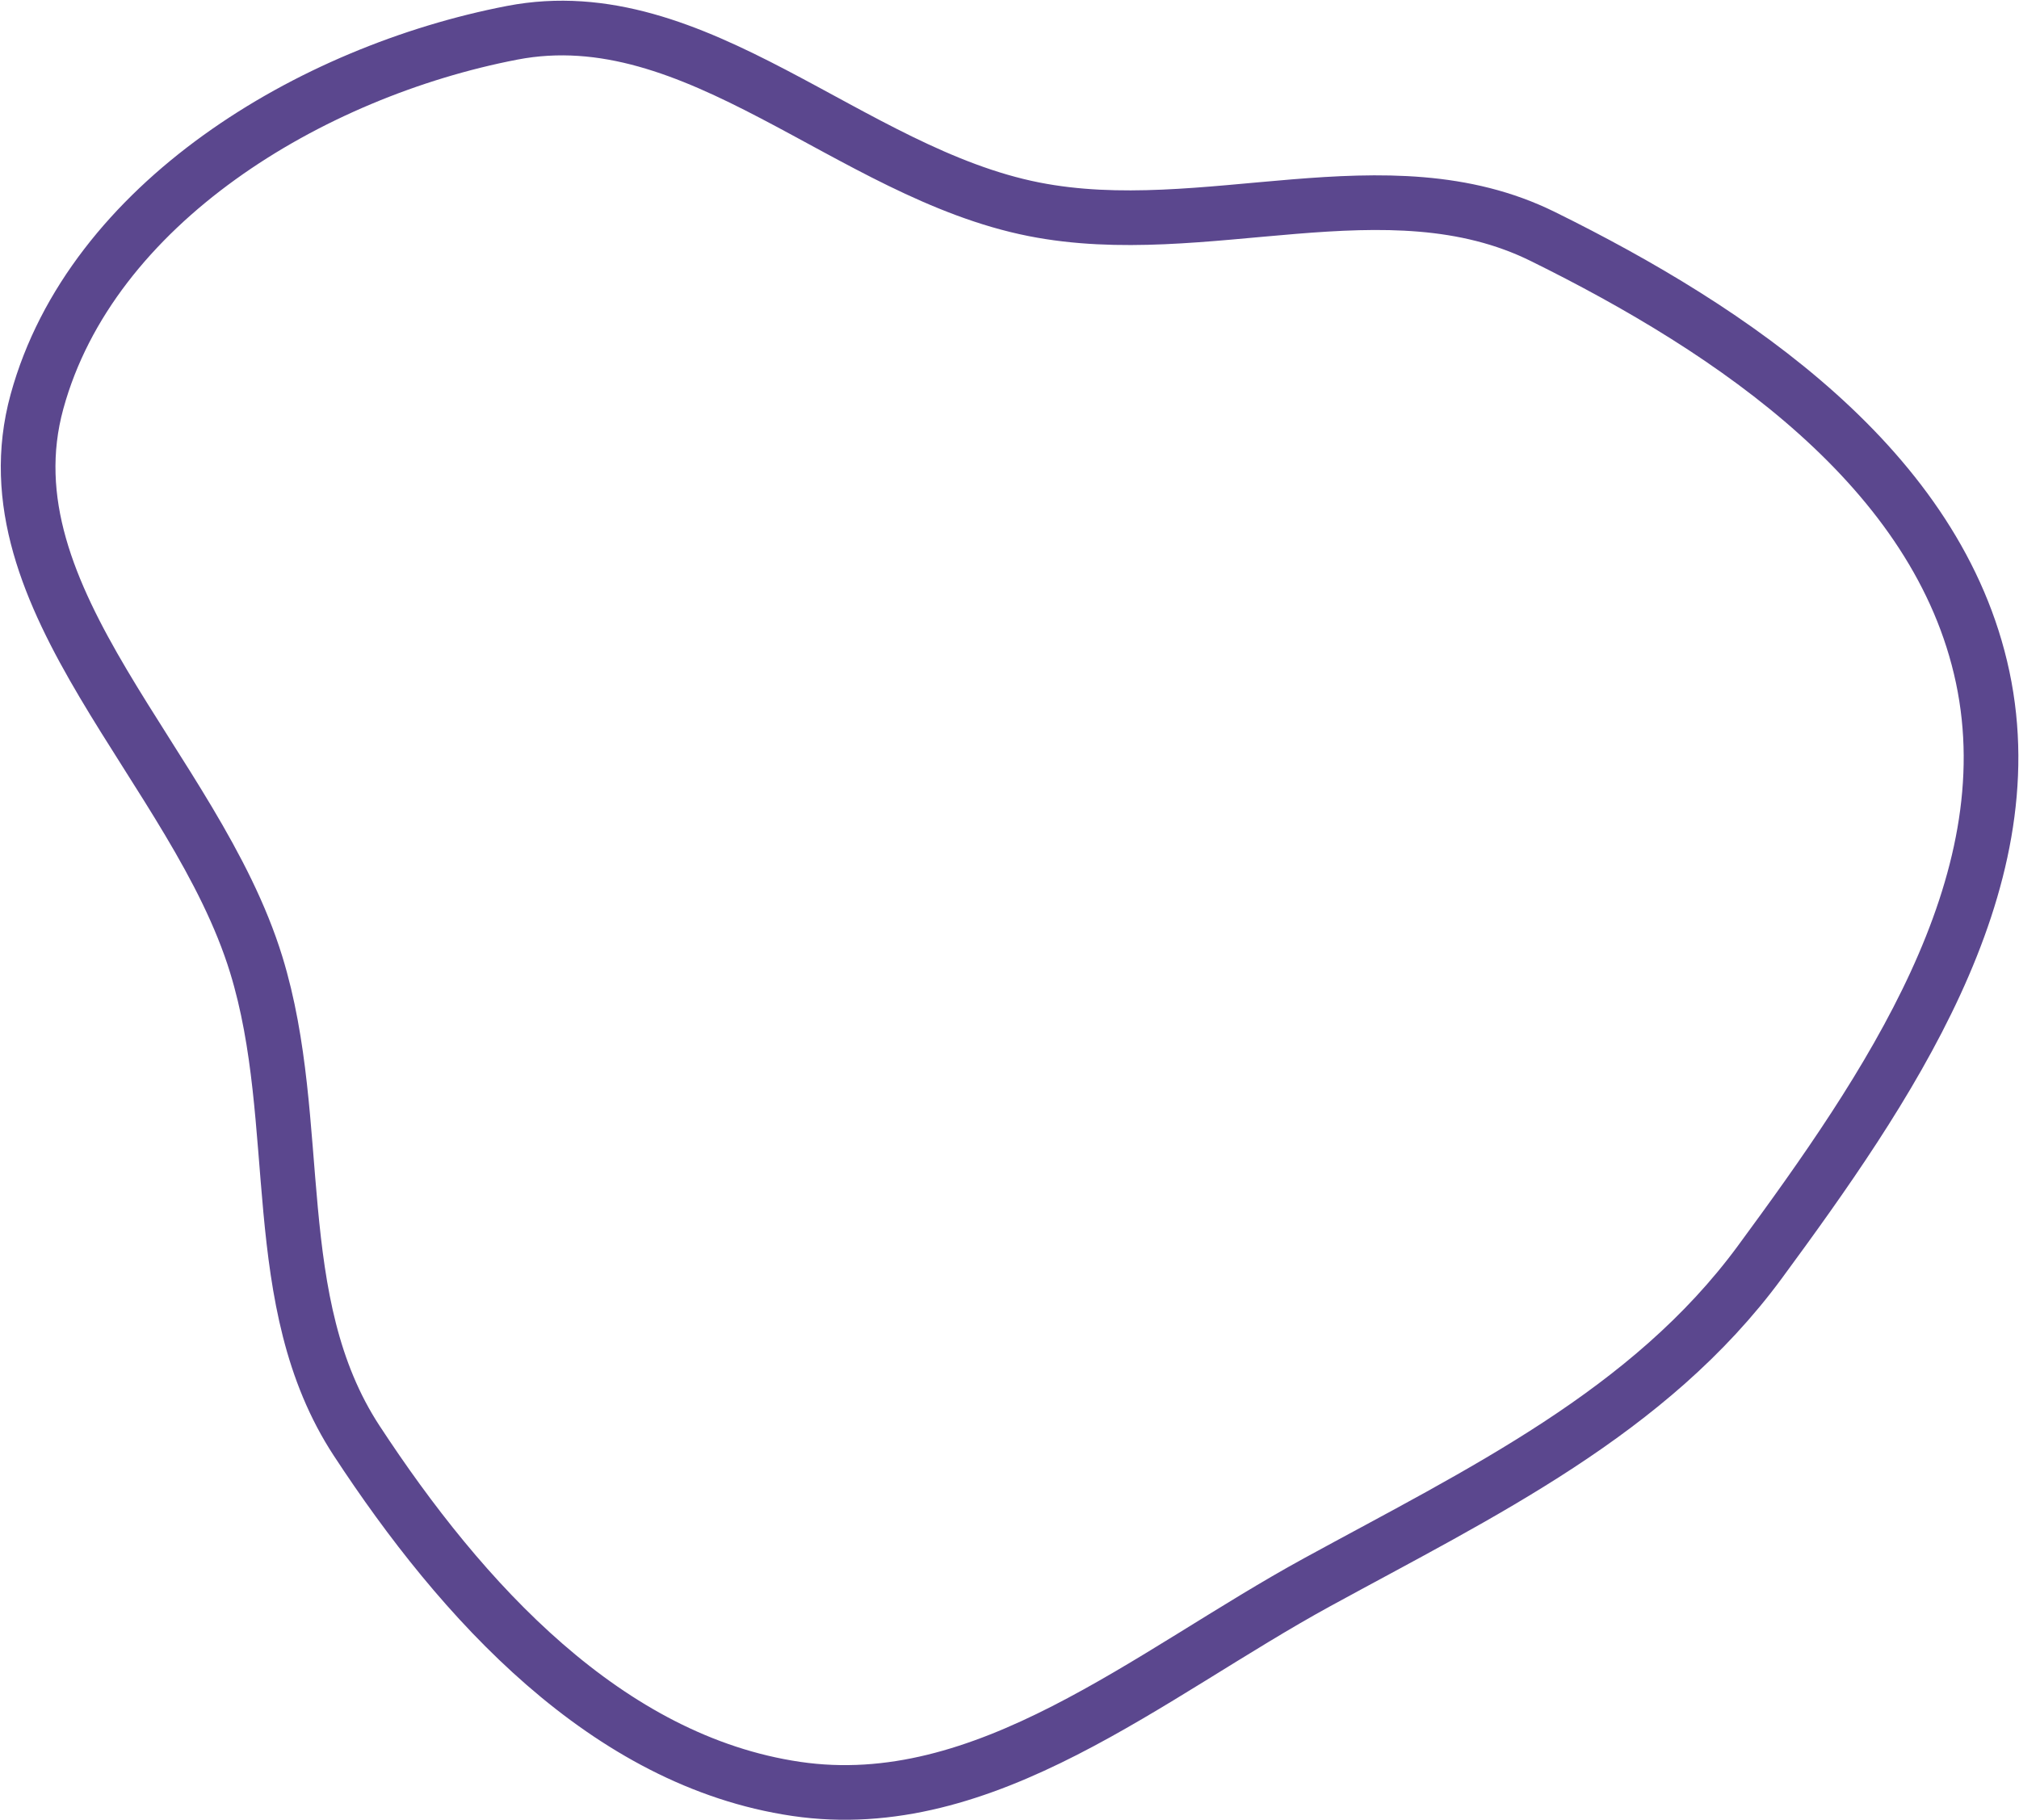
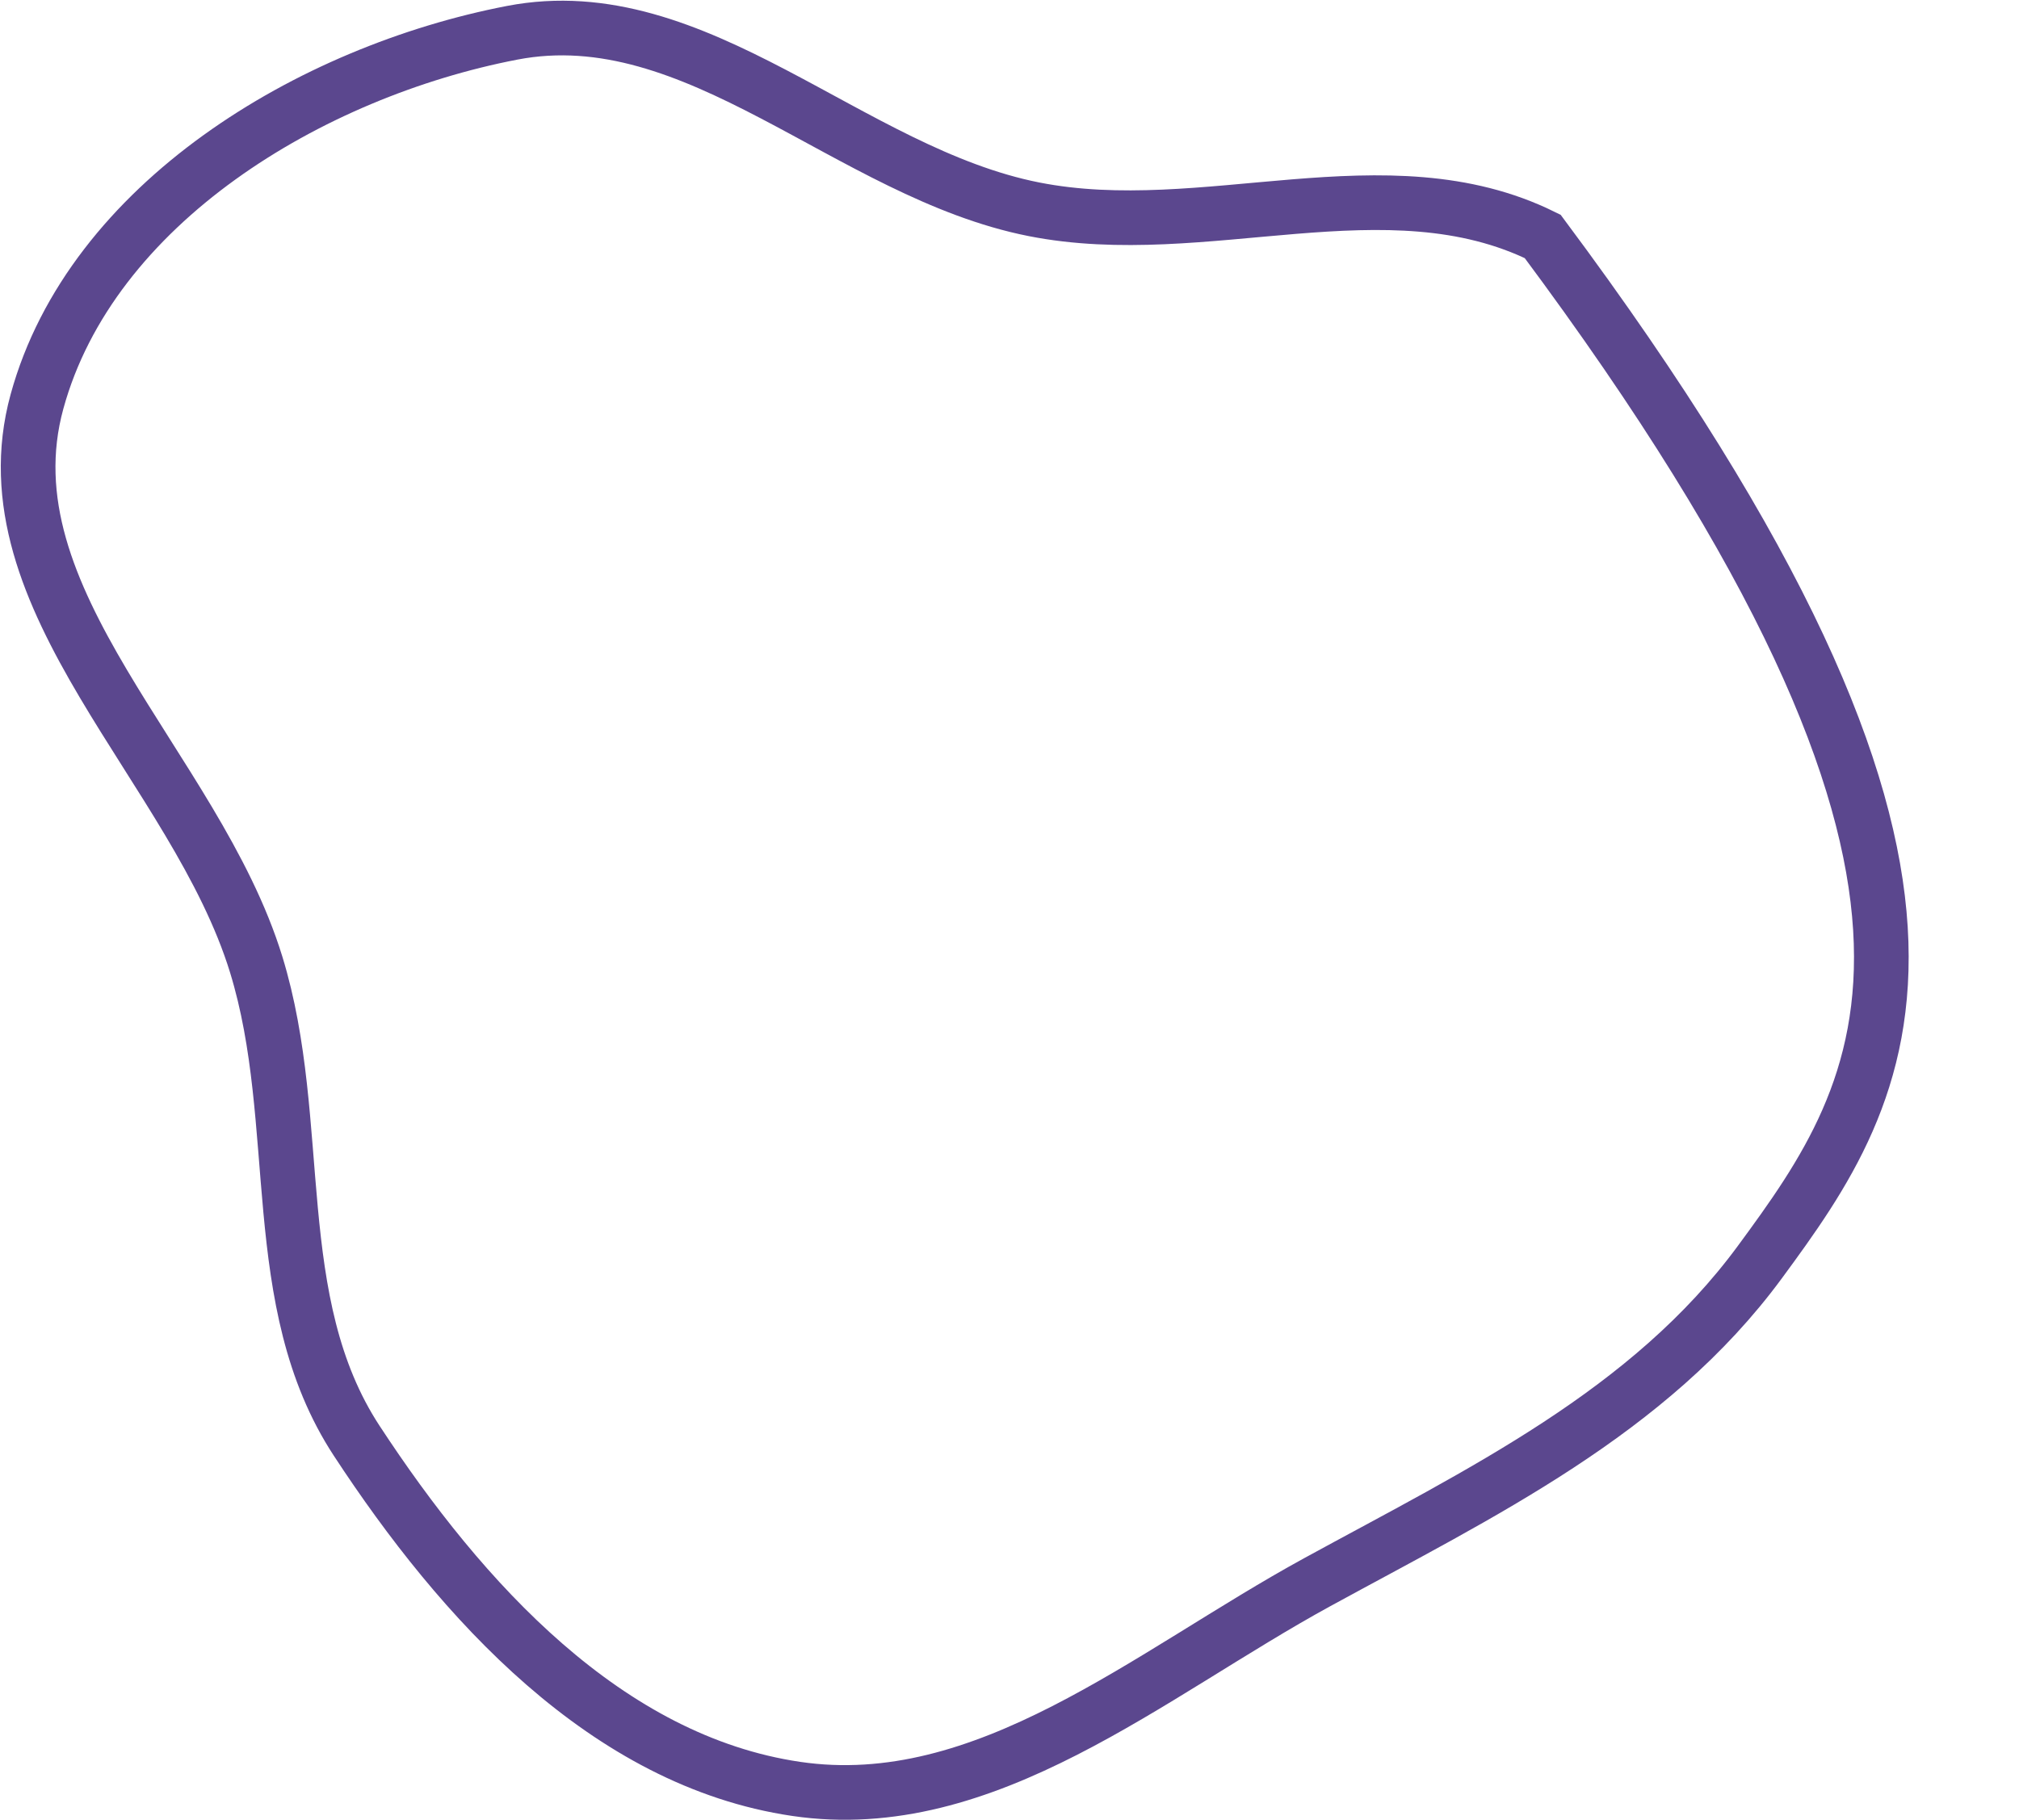
<svg xmlns="http://www.w3.org/2000/svg" width="1108" height="999" viewBox="0 0 1108 999" fill="none">
-   <path fill-rule="evenodd" clip-rule="evenodd" d="M722.809 868.478C630.6 918.895 540.888 997.221 436.926 981.901C332.896 966.571 253.346 878.764 195.745 790.808C145.735 714.443 167.428 616.662 140.597 529.412C107.287 421.097 -9.702 329.633 20.314 220.35C50.182 111.608 170.328 39.343 281.068 17.992C382.496 -1.564 466.073 94.842 567.402 114.871C661.127 133.396 760.935 87.512 846.612 129.774C951.359 181.443 1063.87 257.441 1088.07 371.699C1112.38 486.523 1035.34 598.154 965.801 692.728C905.103 775.282 812.718 819.318 722.809 868.478Z" stroke="#5B478E" stroke-width="30" />
+   <path fill-rule="evenodd" clip-rule="evenodd" d="M722.809 868.478C630.6 918.895 540.888 997.221 436.926 981.901C332.896 966.571 253.346 878.764 195.745 790.808C145.735 714.443 167.428 616.662 140.597 529.412C107.287 421.097 -9.702 329.633 20.314 220.35C50.182 111.608 170.328 39.343 281.068 17.992C382.496 -1.564 466.073 94.842 567.402 114.871C661.127 133.396 760.935 87.512 846.612 129.774C1112.38 486.523 1035.34 598.154 965.801 692.728C905.103 775.282 812.718 819.318 722.809 868.478Z" stroke="#5B478E" stroke-width="30" />
</svg>